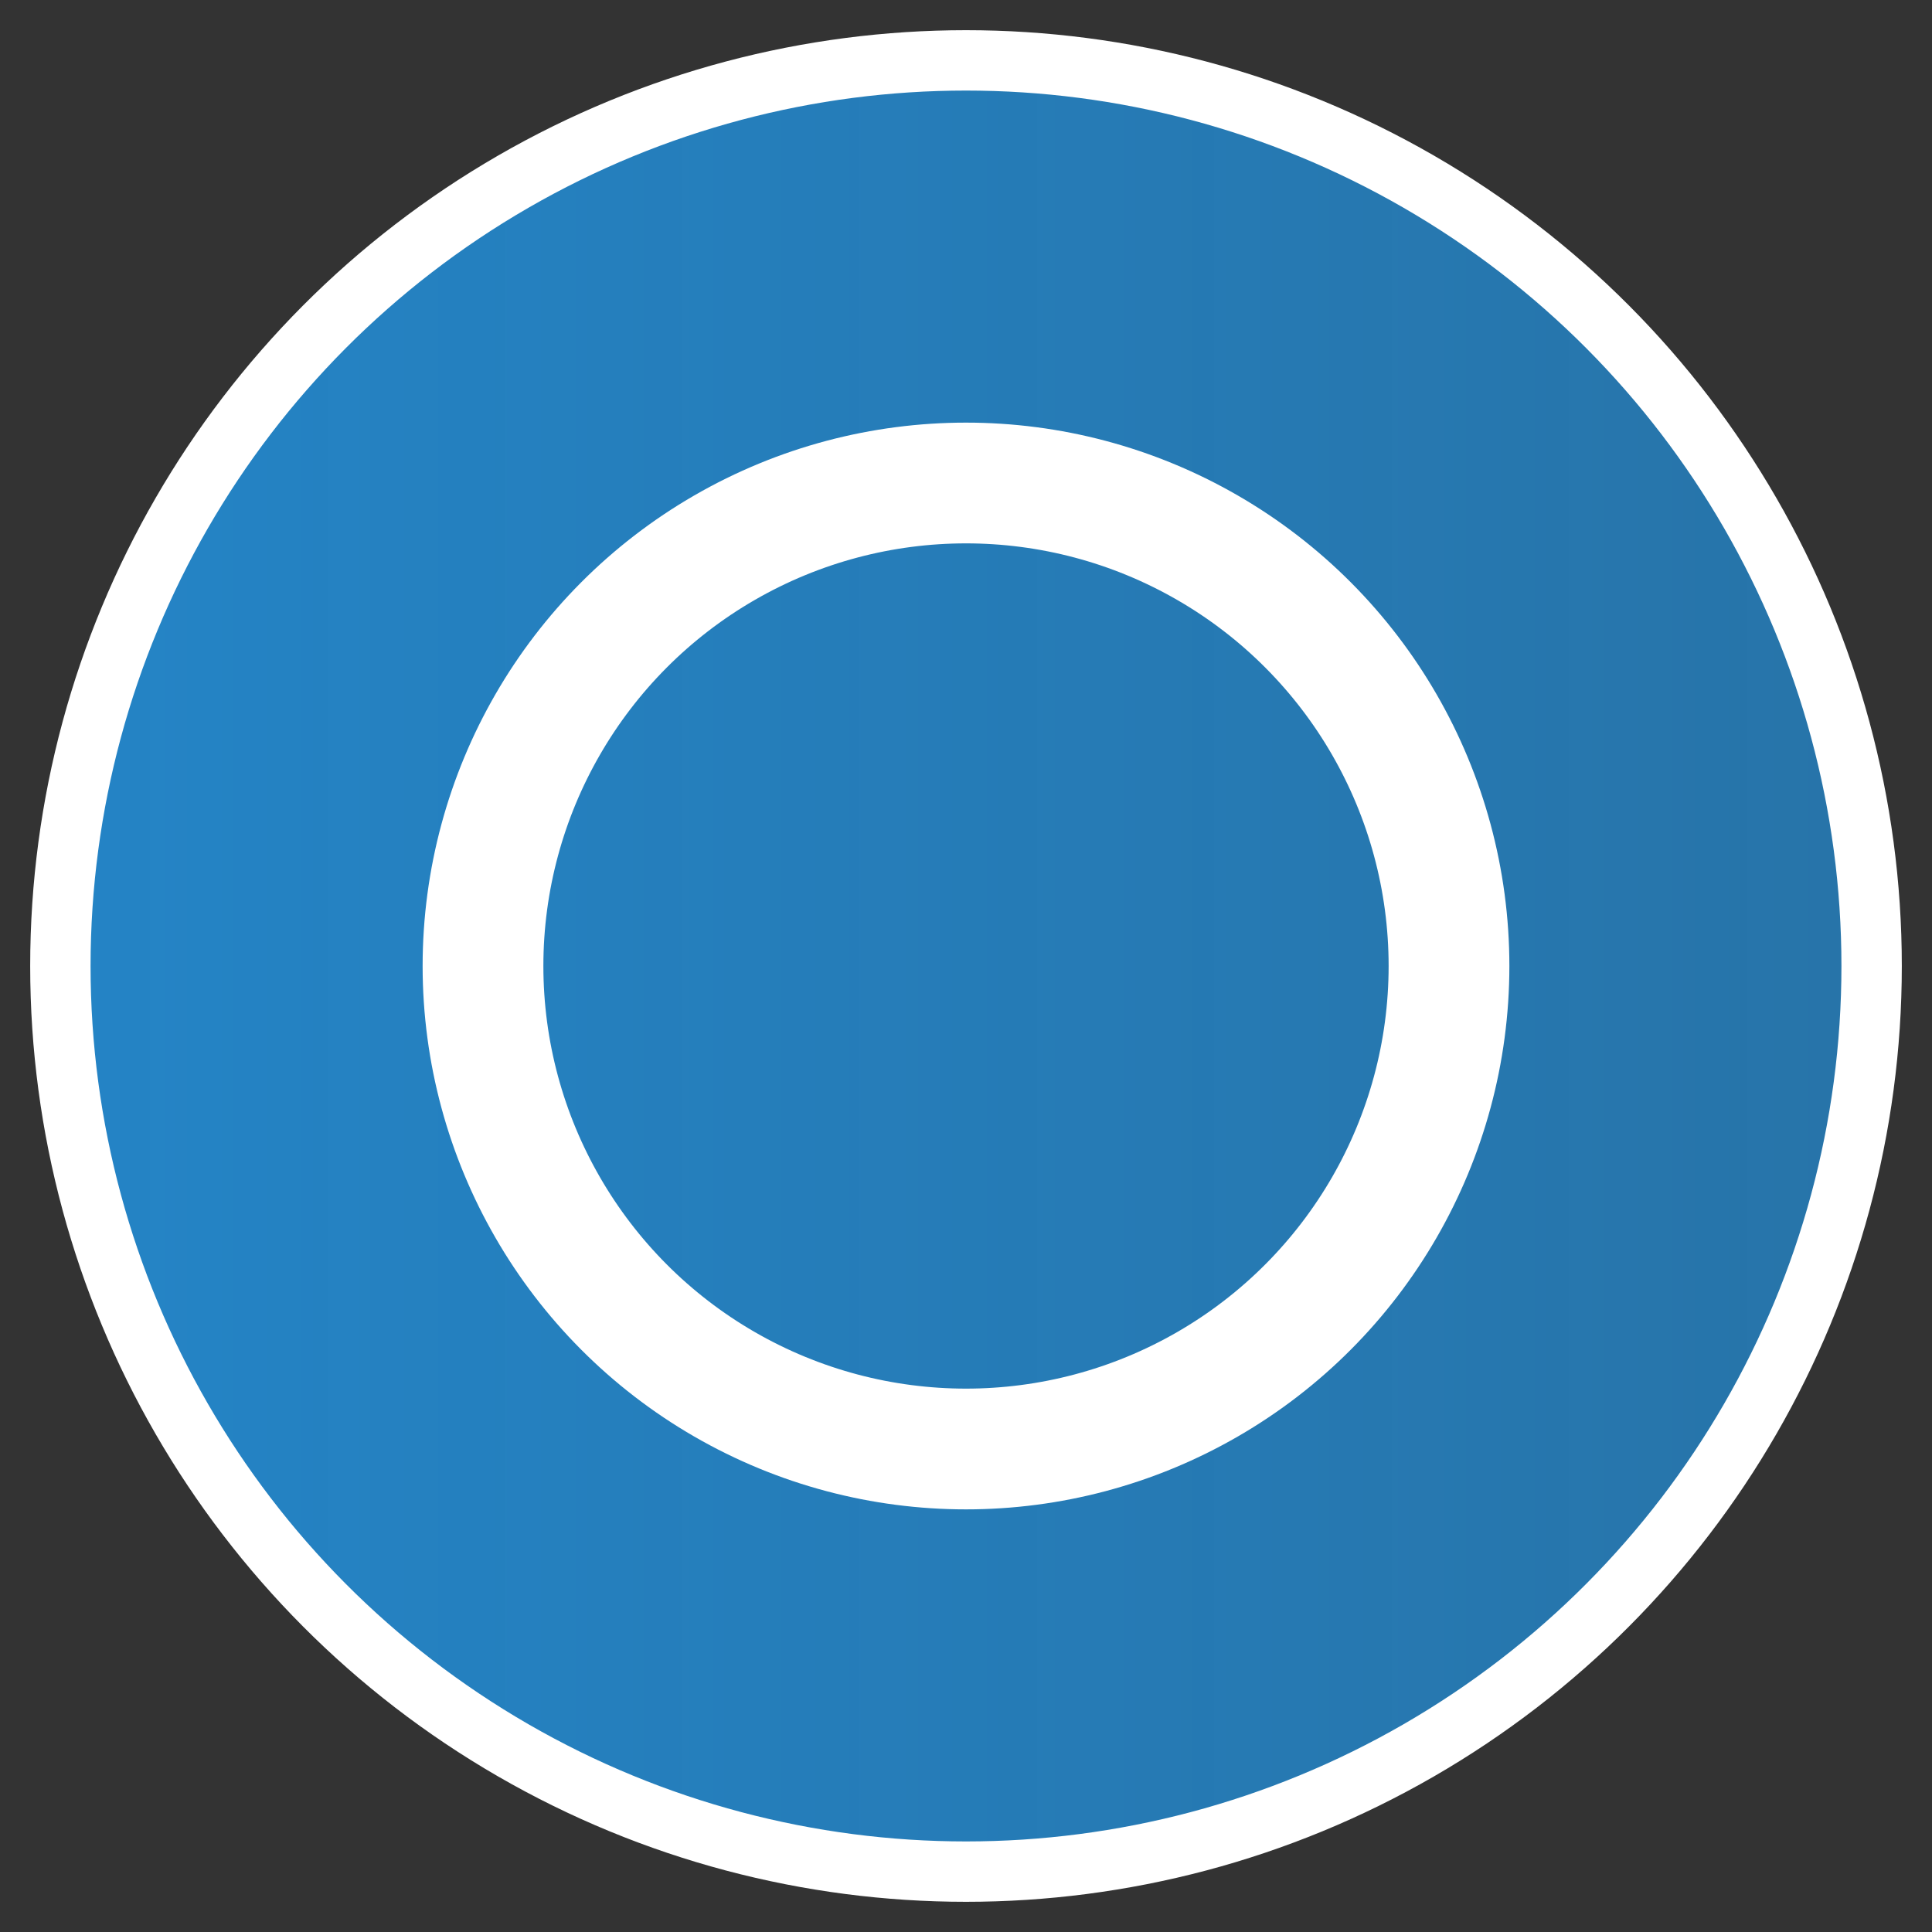
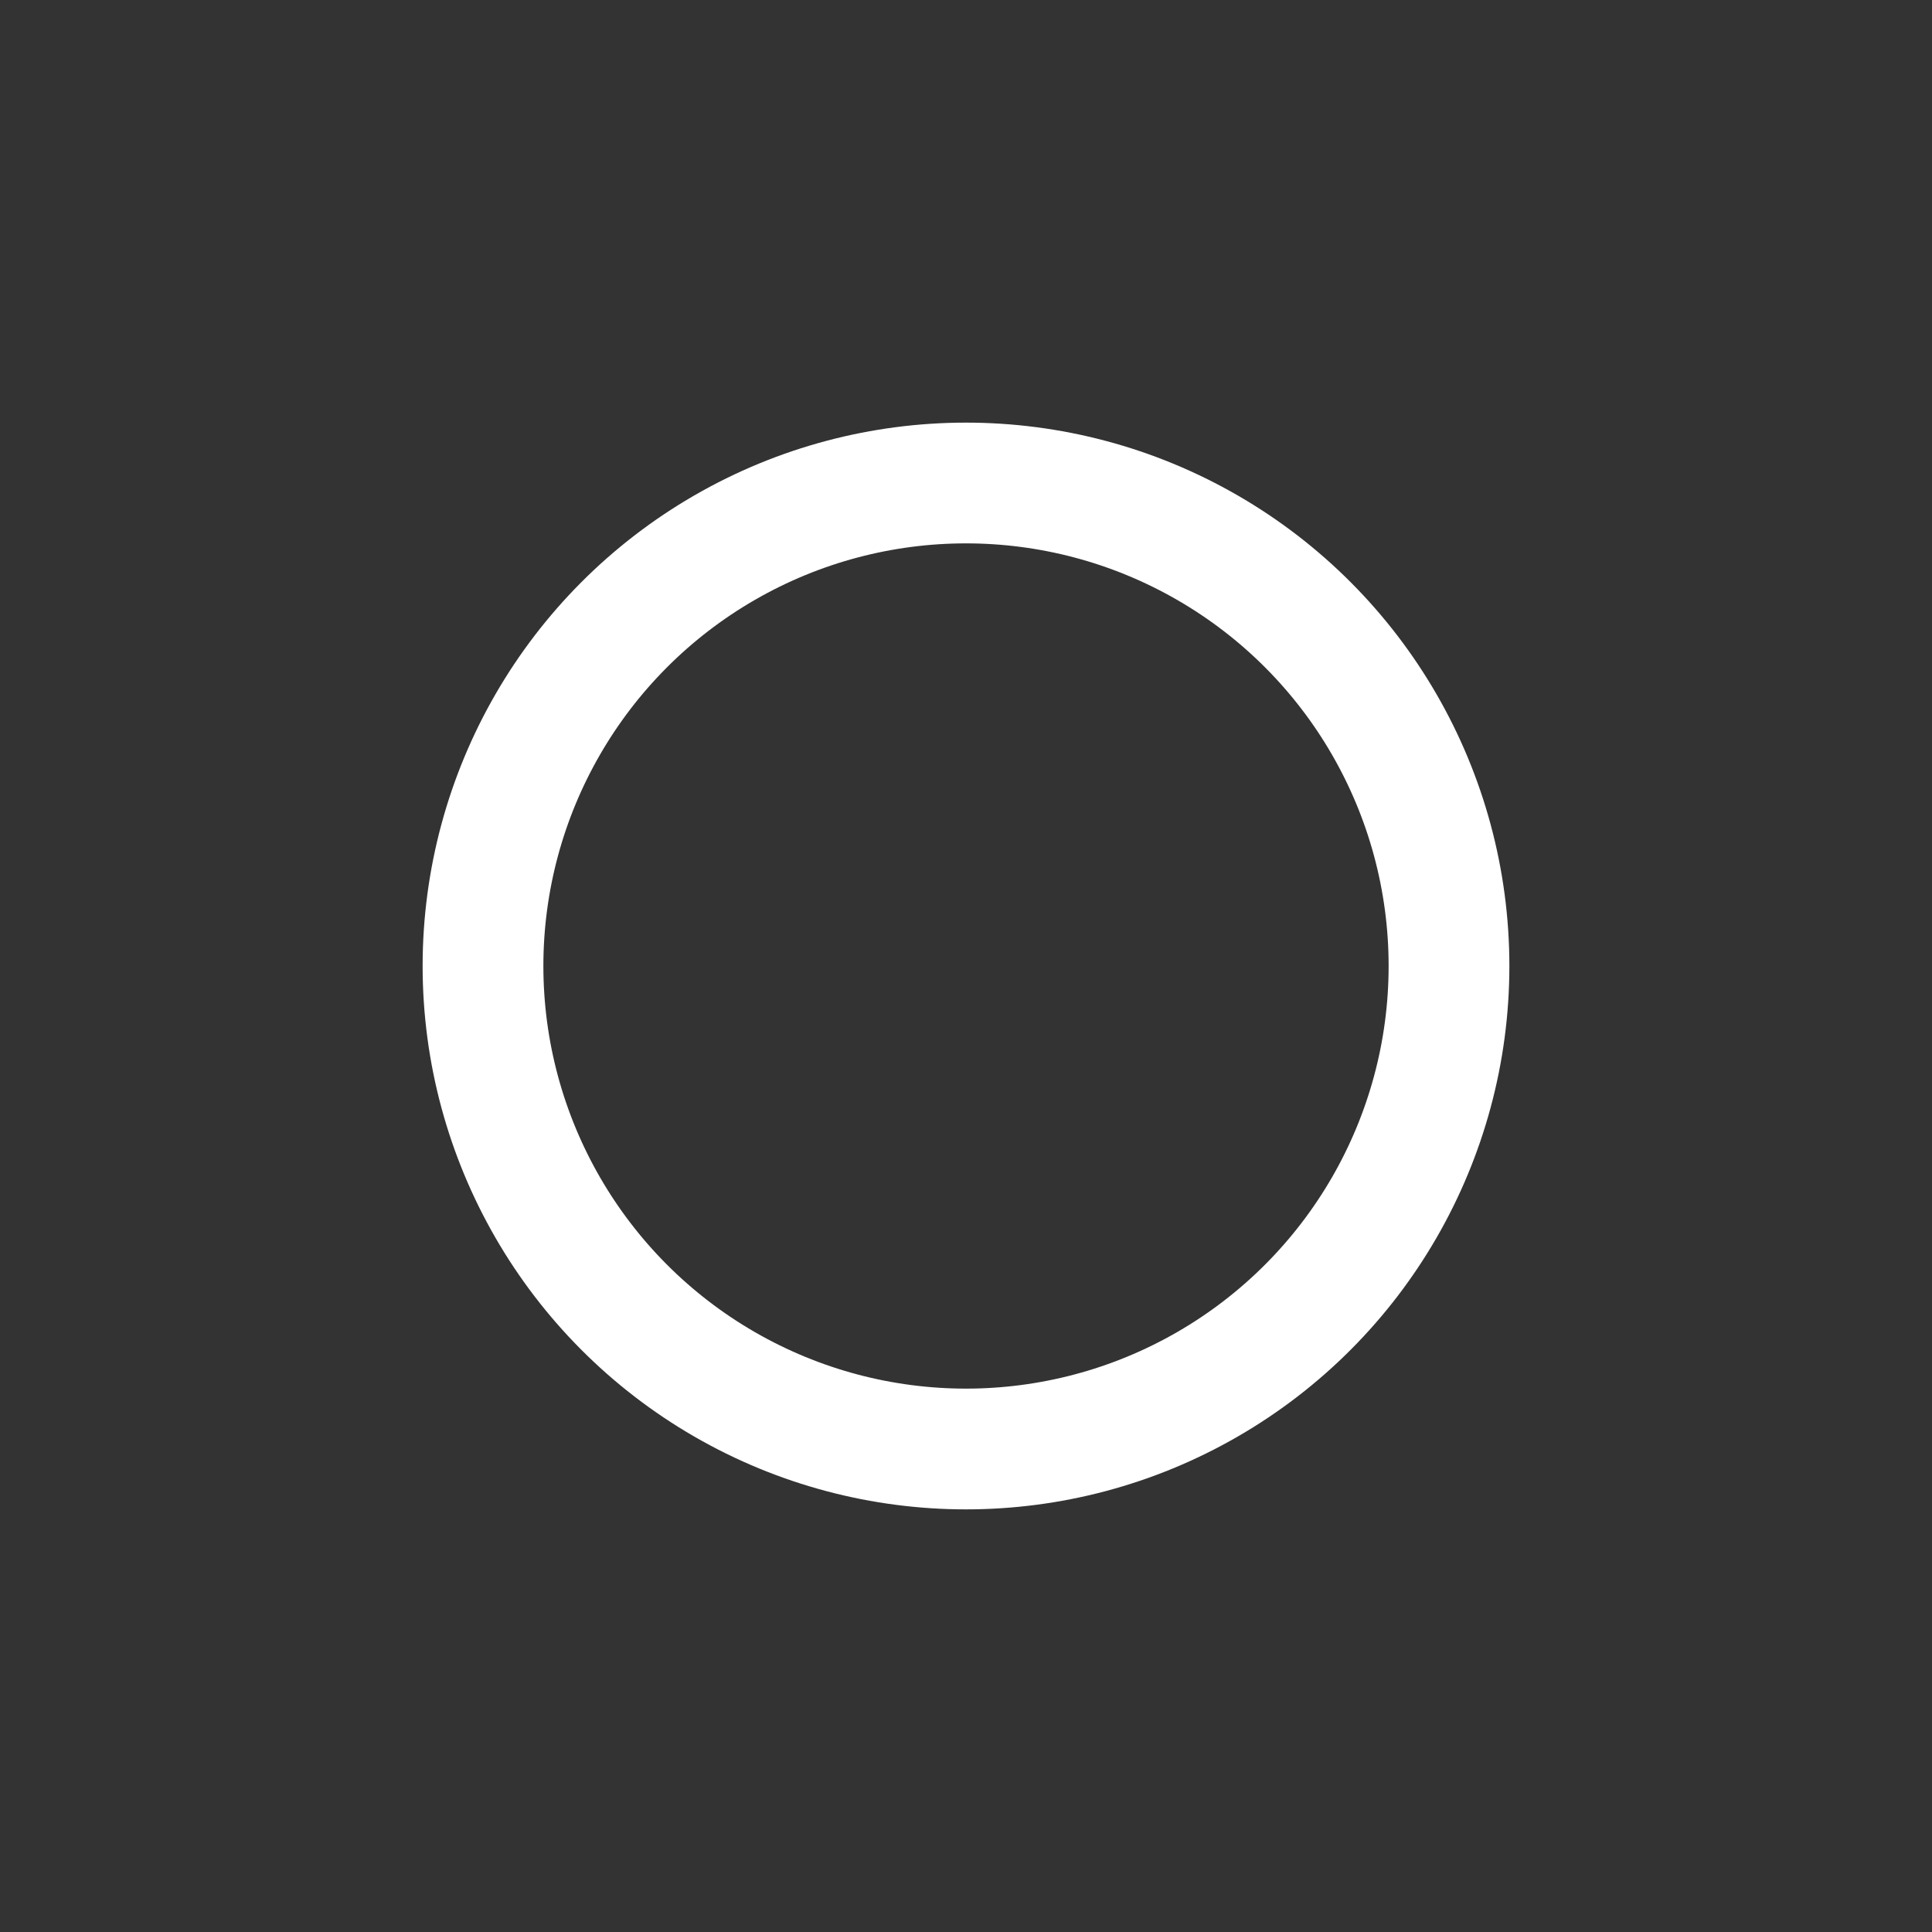
<svg xmlns="http://www.w3.org/2000/svg" viewBox="0 0 32 32">
  <rect x="0" y="0" width="32" height="32" fill="#333333" stroke="none" />
  <defs>
    <linearGradient id="gradient" x1="0%" y1="0%" x2="100%" y2="0%">
      <stop offset="0%" style="stop-color:#2484c6;stop-opacity:1" />
      <stop offset="100%" style="stop-color:#2484c6;stop-opacity:0.8" />
    </linearGradient>
  </defs>
-   <circle cx="16" cy="16" r="15" fill="url(#gradient)" stroke="#ffffff" stroke-width="1" />
  <circle cx="16" cy="16" r="8" fill="none" stroke="#ffffff" stroke-width="2" />
</svg>